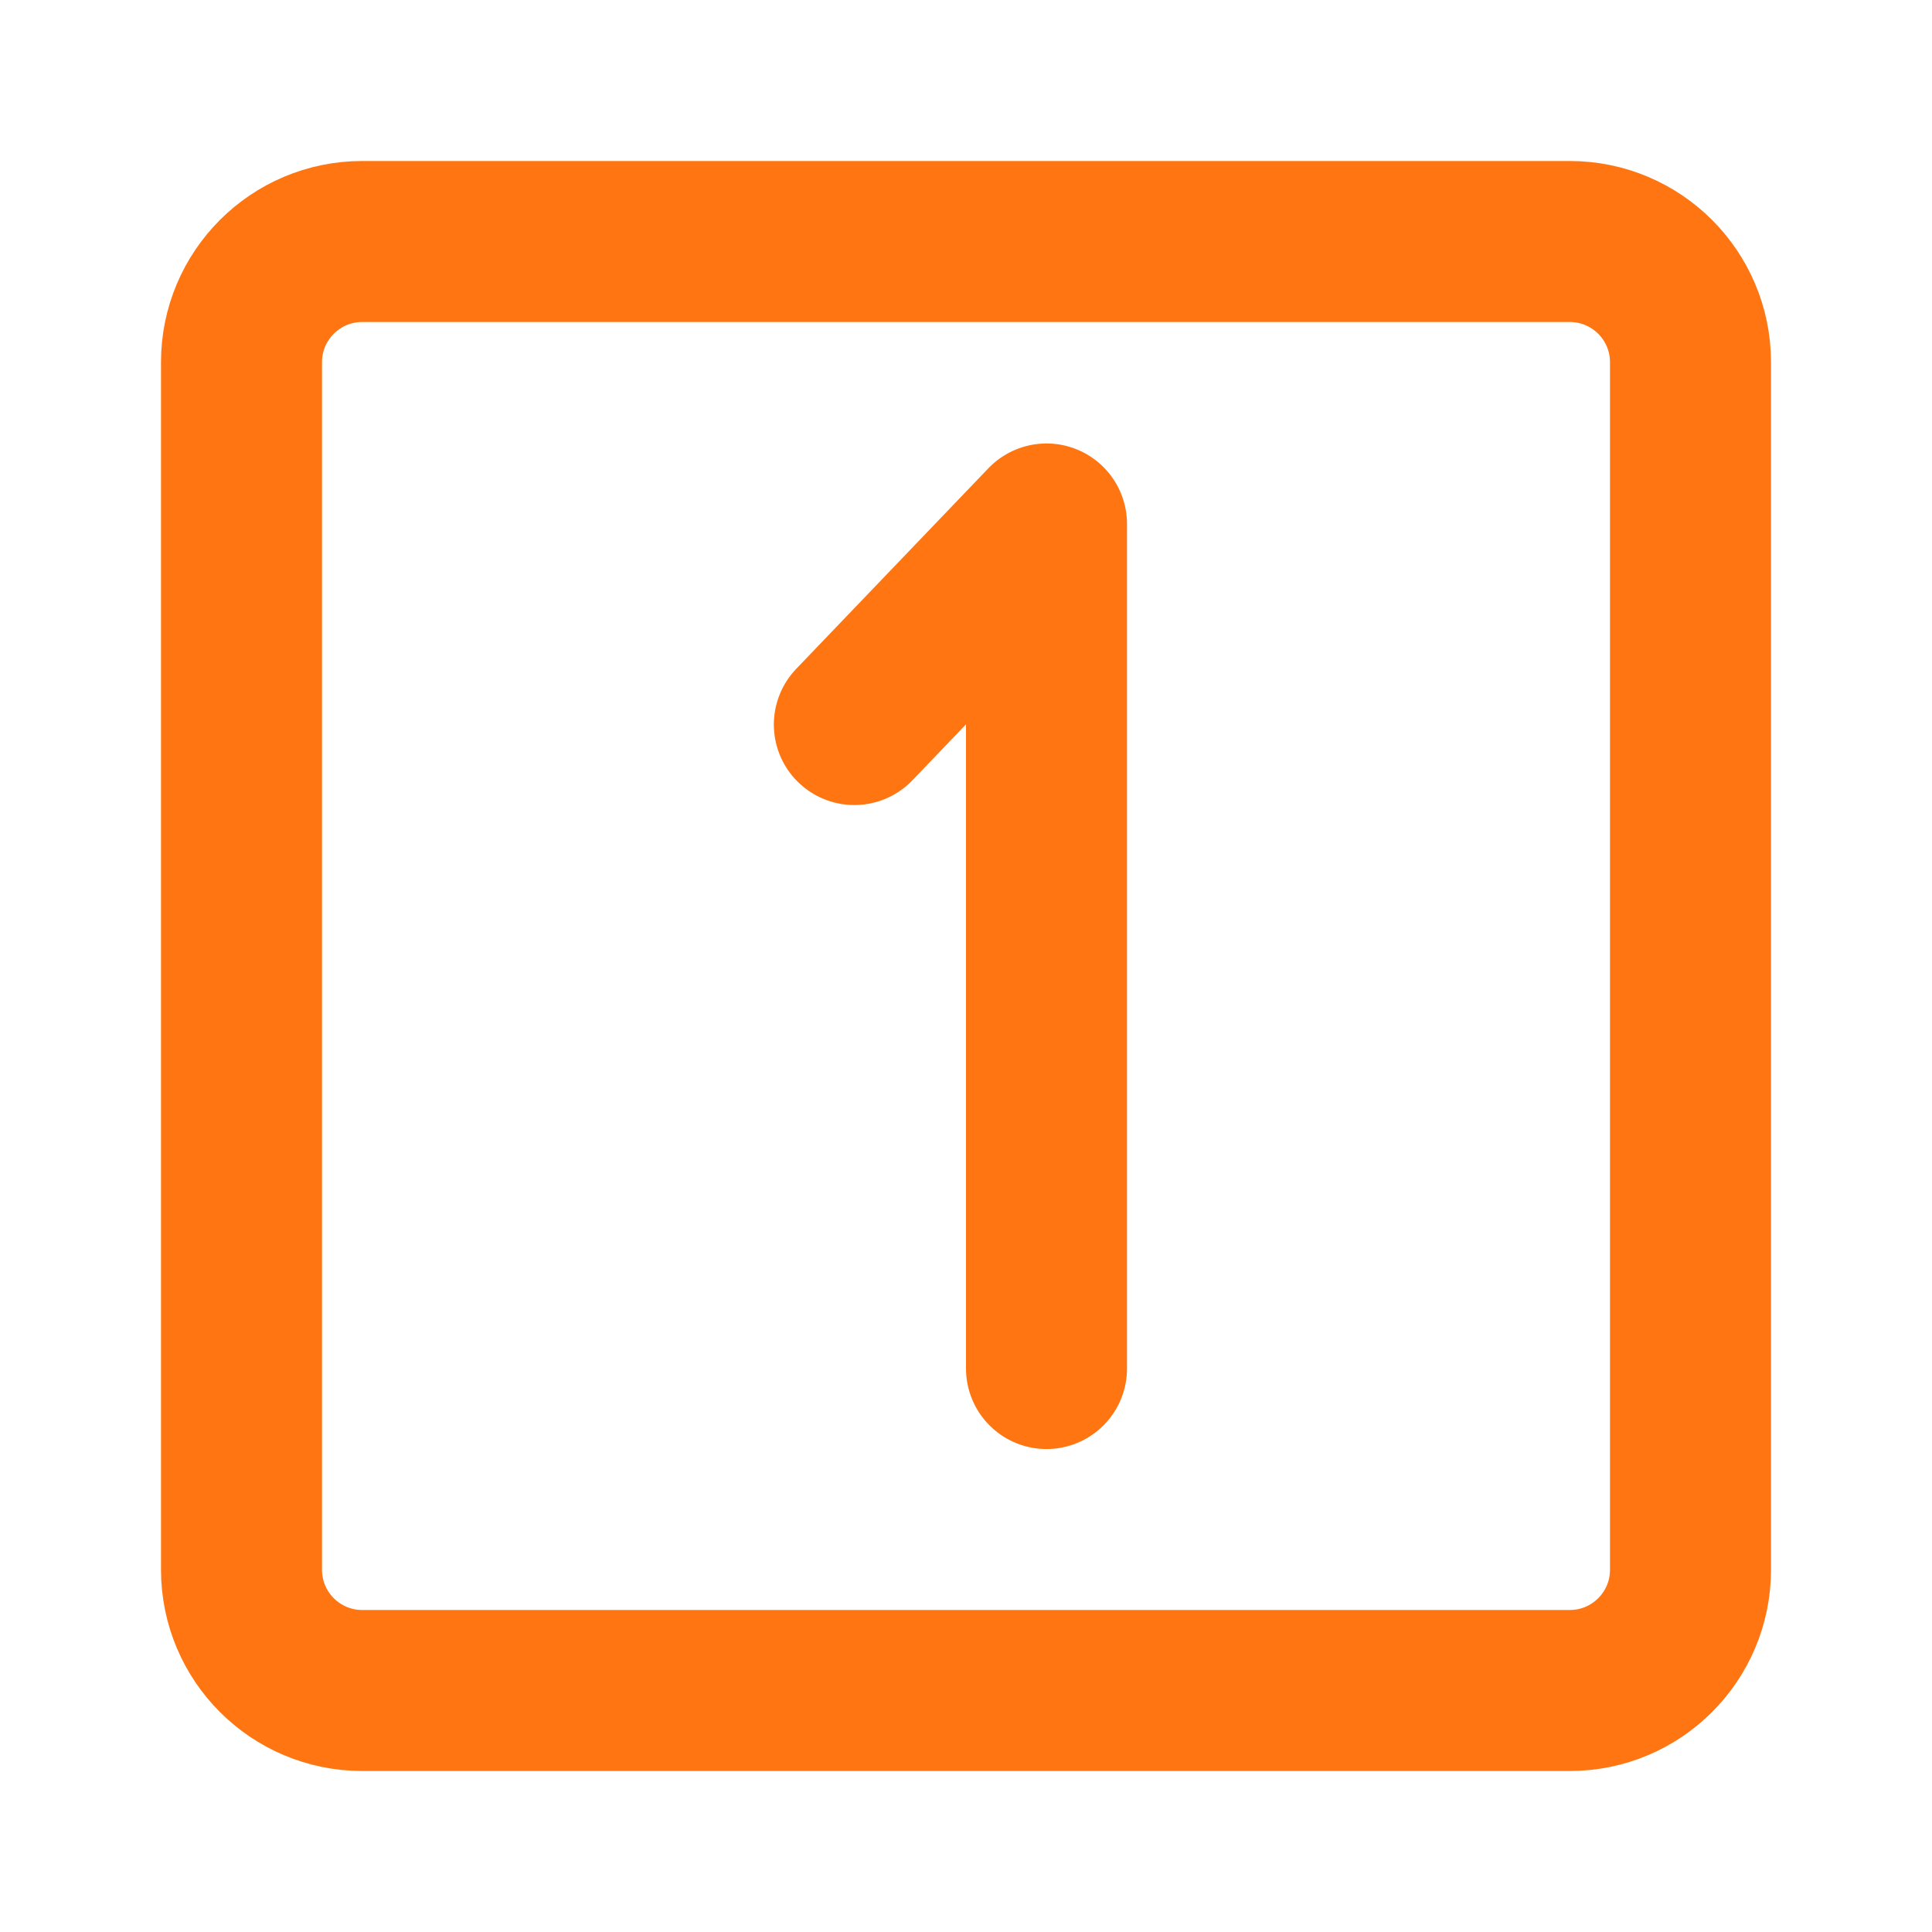
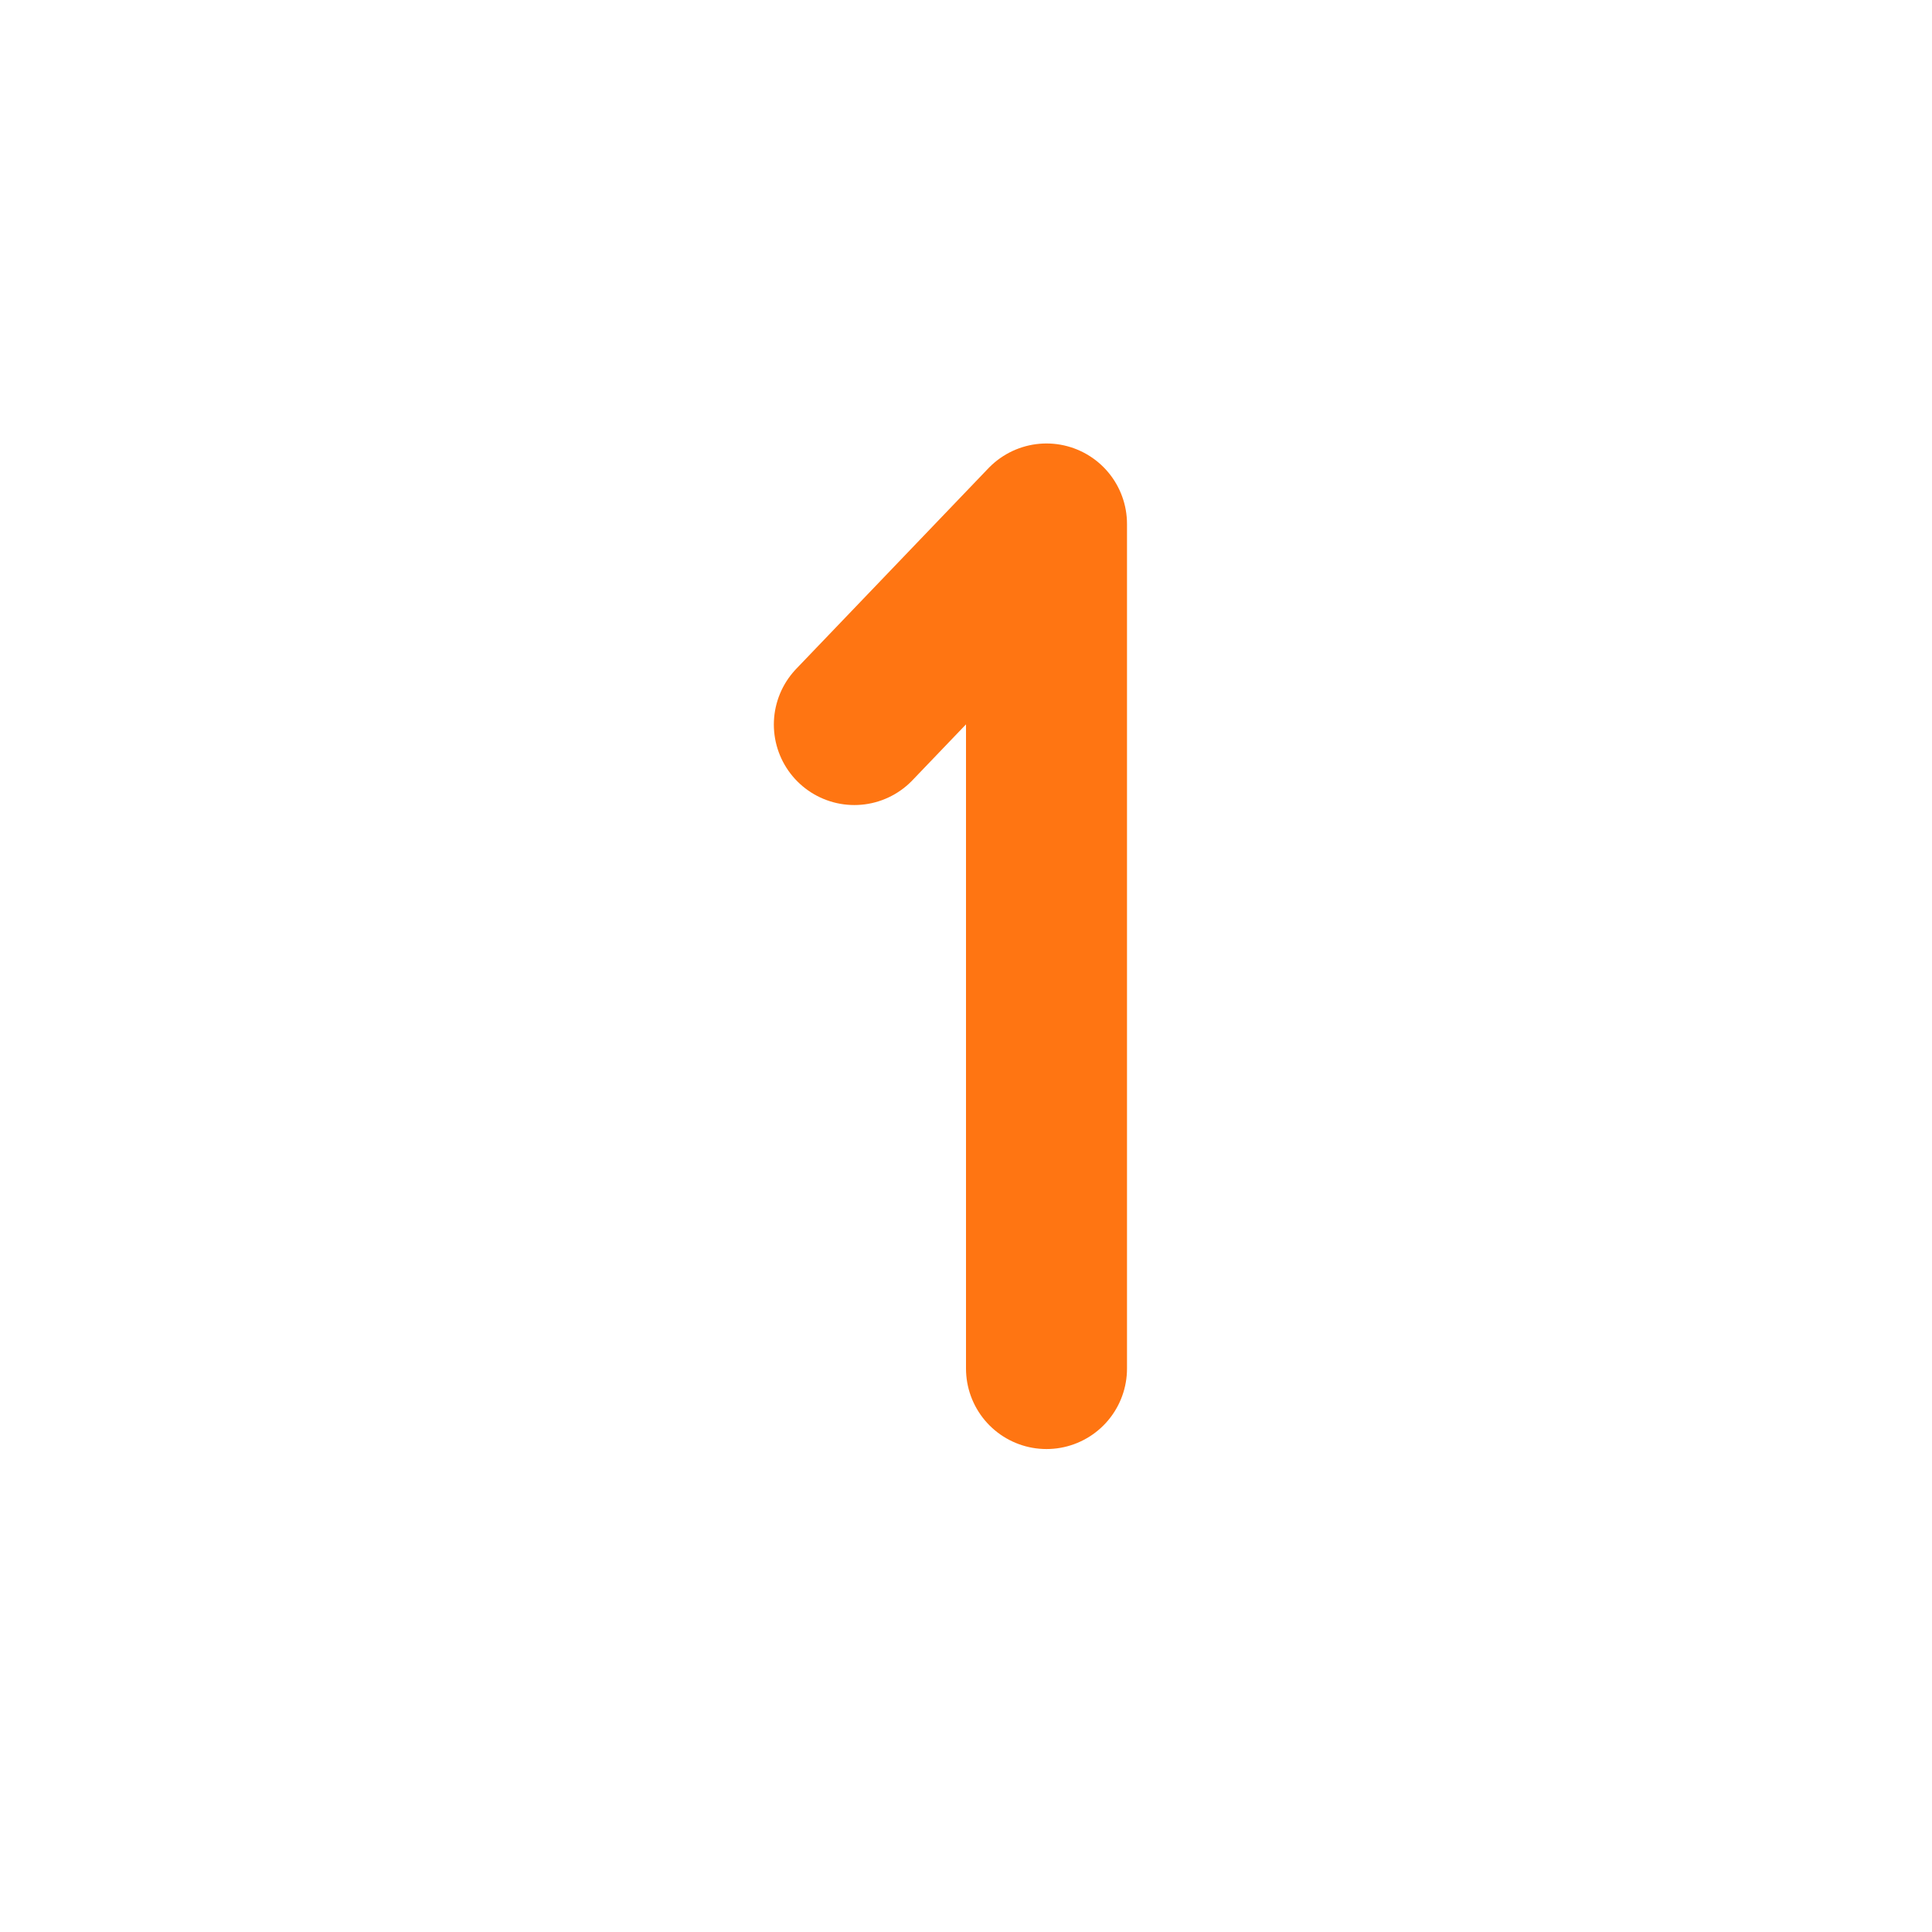
<svg xmlns="http://www.w3.org/2000/svg" width="48" height="48" viewBox="0 0 48 48" fill="none">
-   <path d="M39 6H9C7.343 6 6 7.343 6 9V39C6 40.657 7.343 42 9 42H39C40.657 42 42 40.657 42 39V9C42 7.343 40.657 6 39 6Z" stroke="#FF7512" stroke-width="4" stroke-linecap="round" stroke-linejoin="round" />
  <path d="M21.226 18.001L26 13.018V34.001" stroke="#FF7512" stroke-width="4" stroke-linecap="round" stroke-linejoin="round" />
</svg>